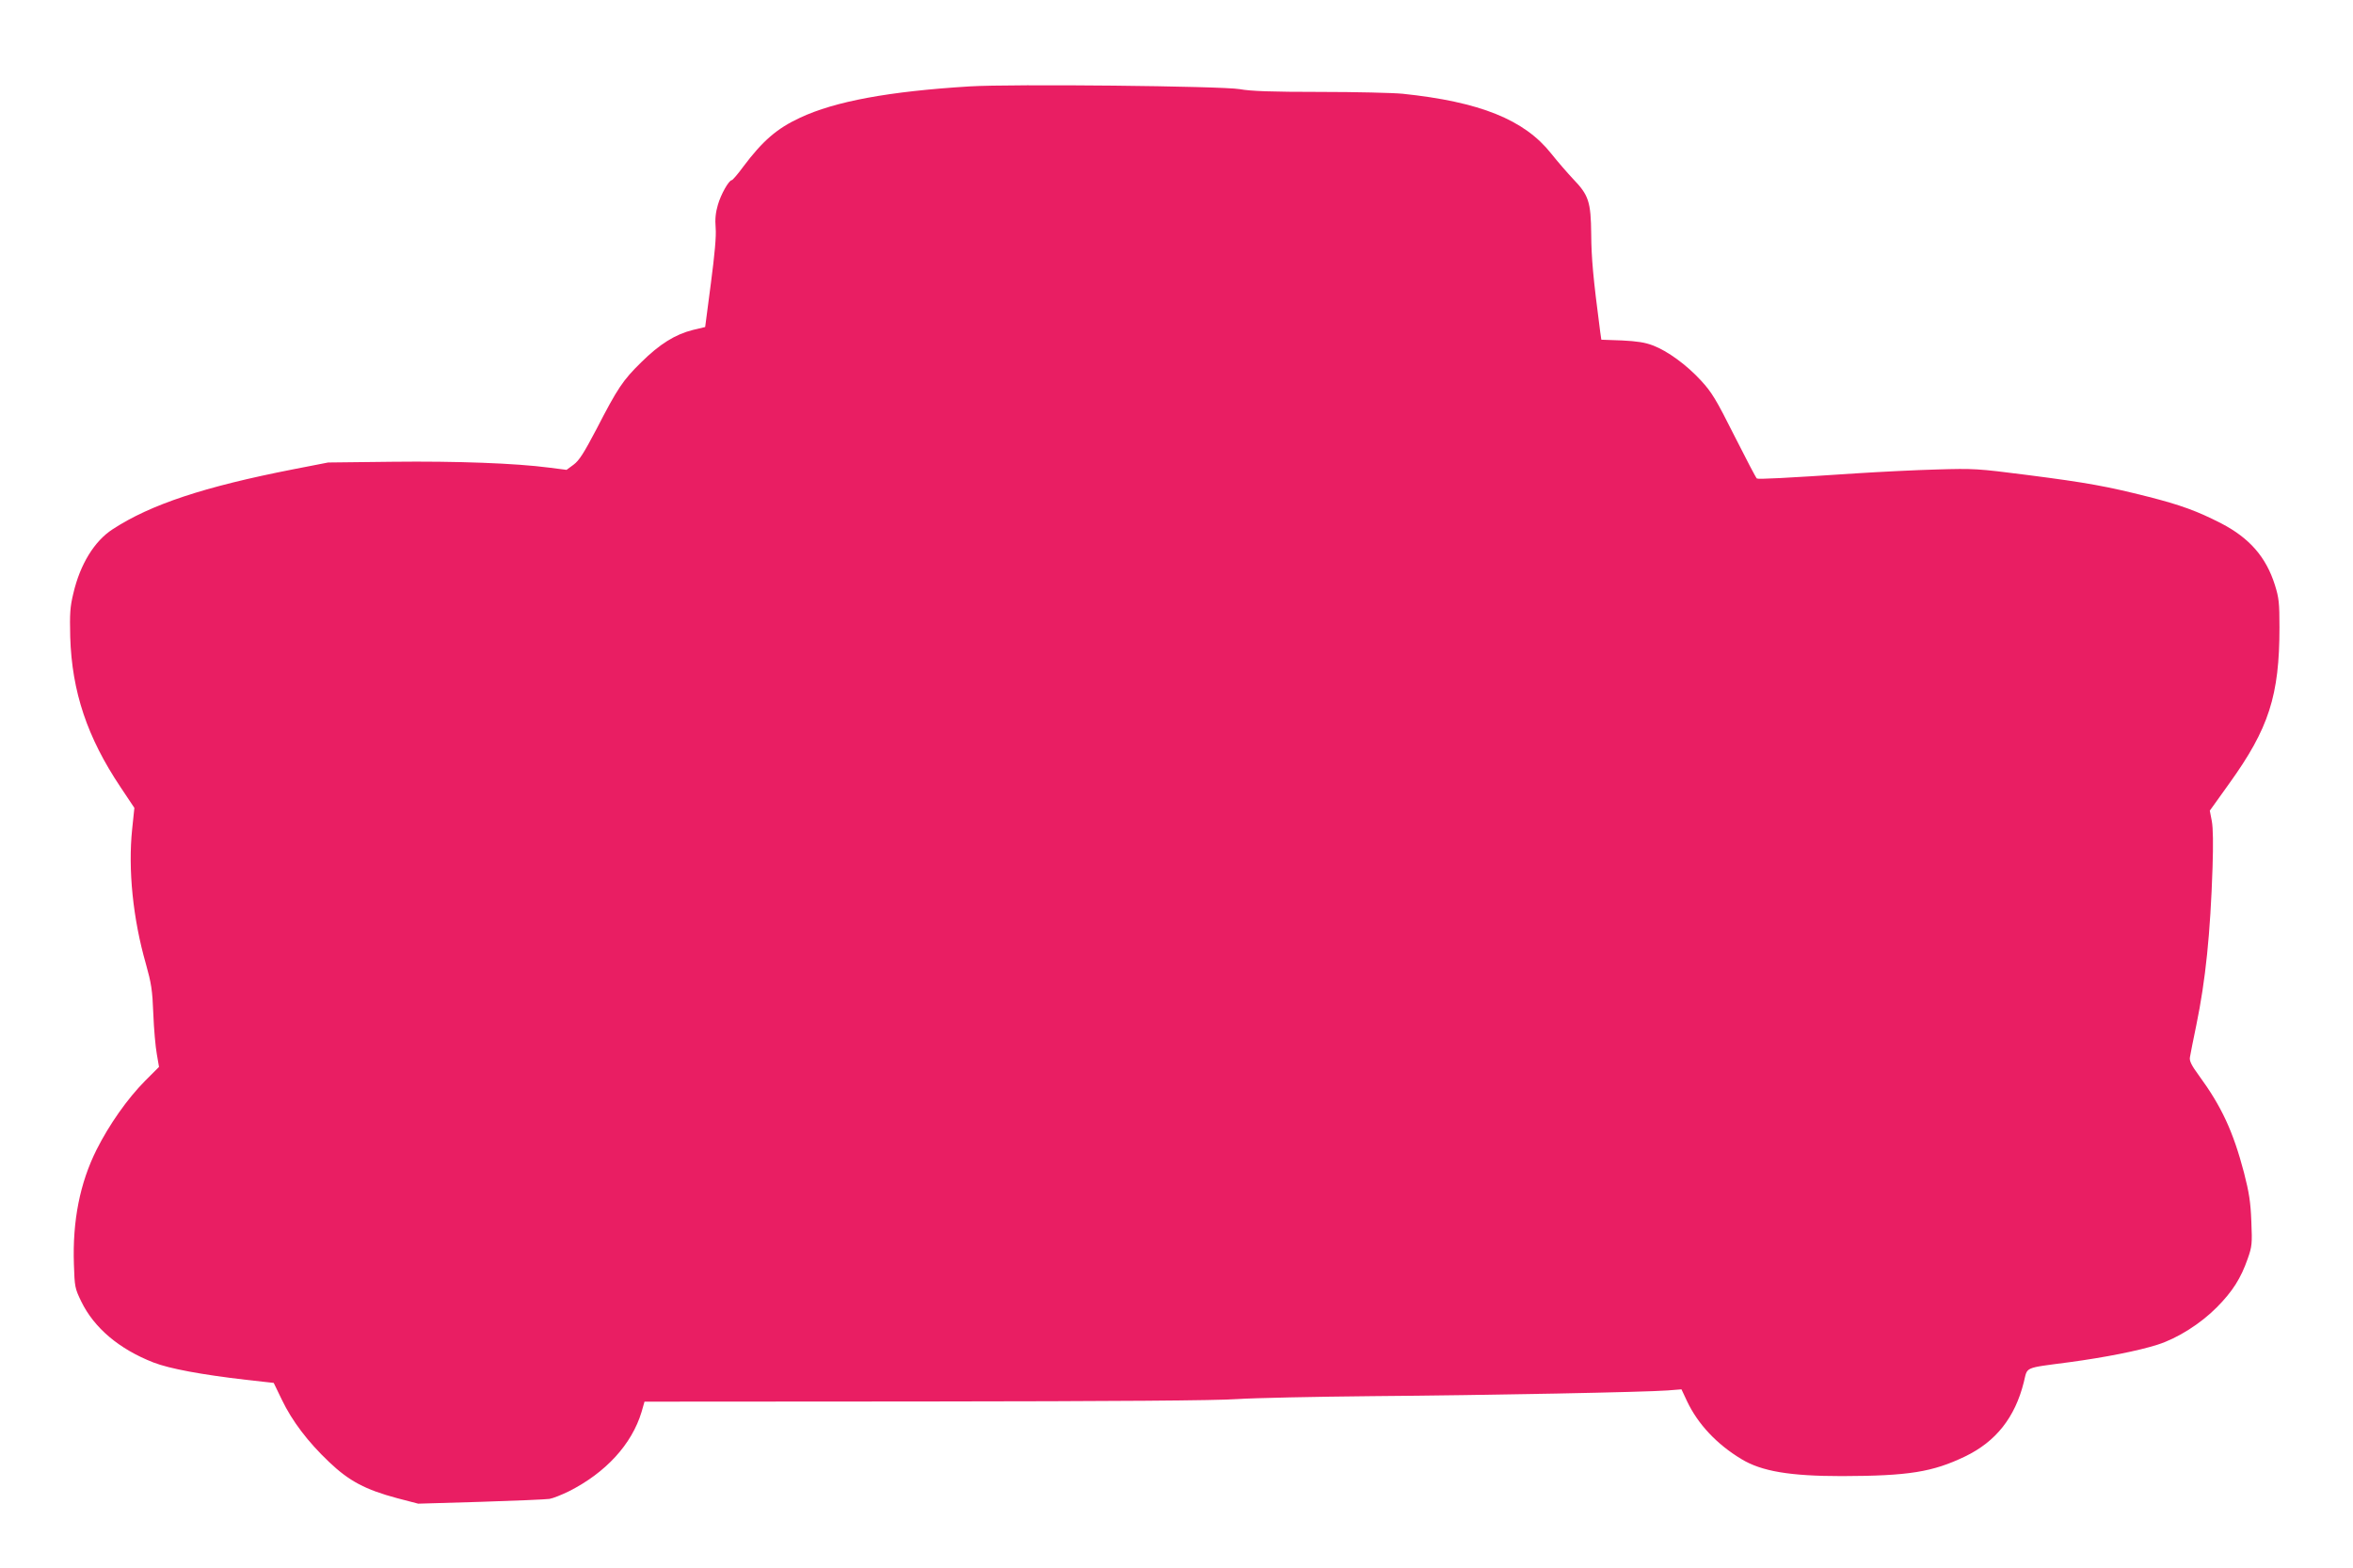
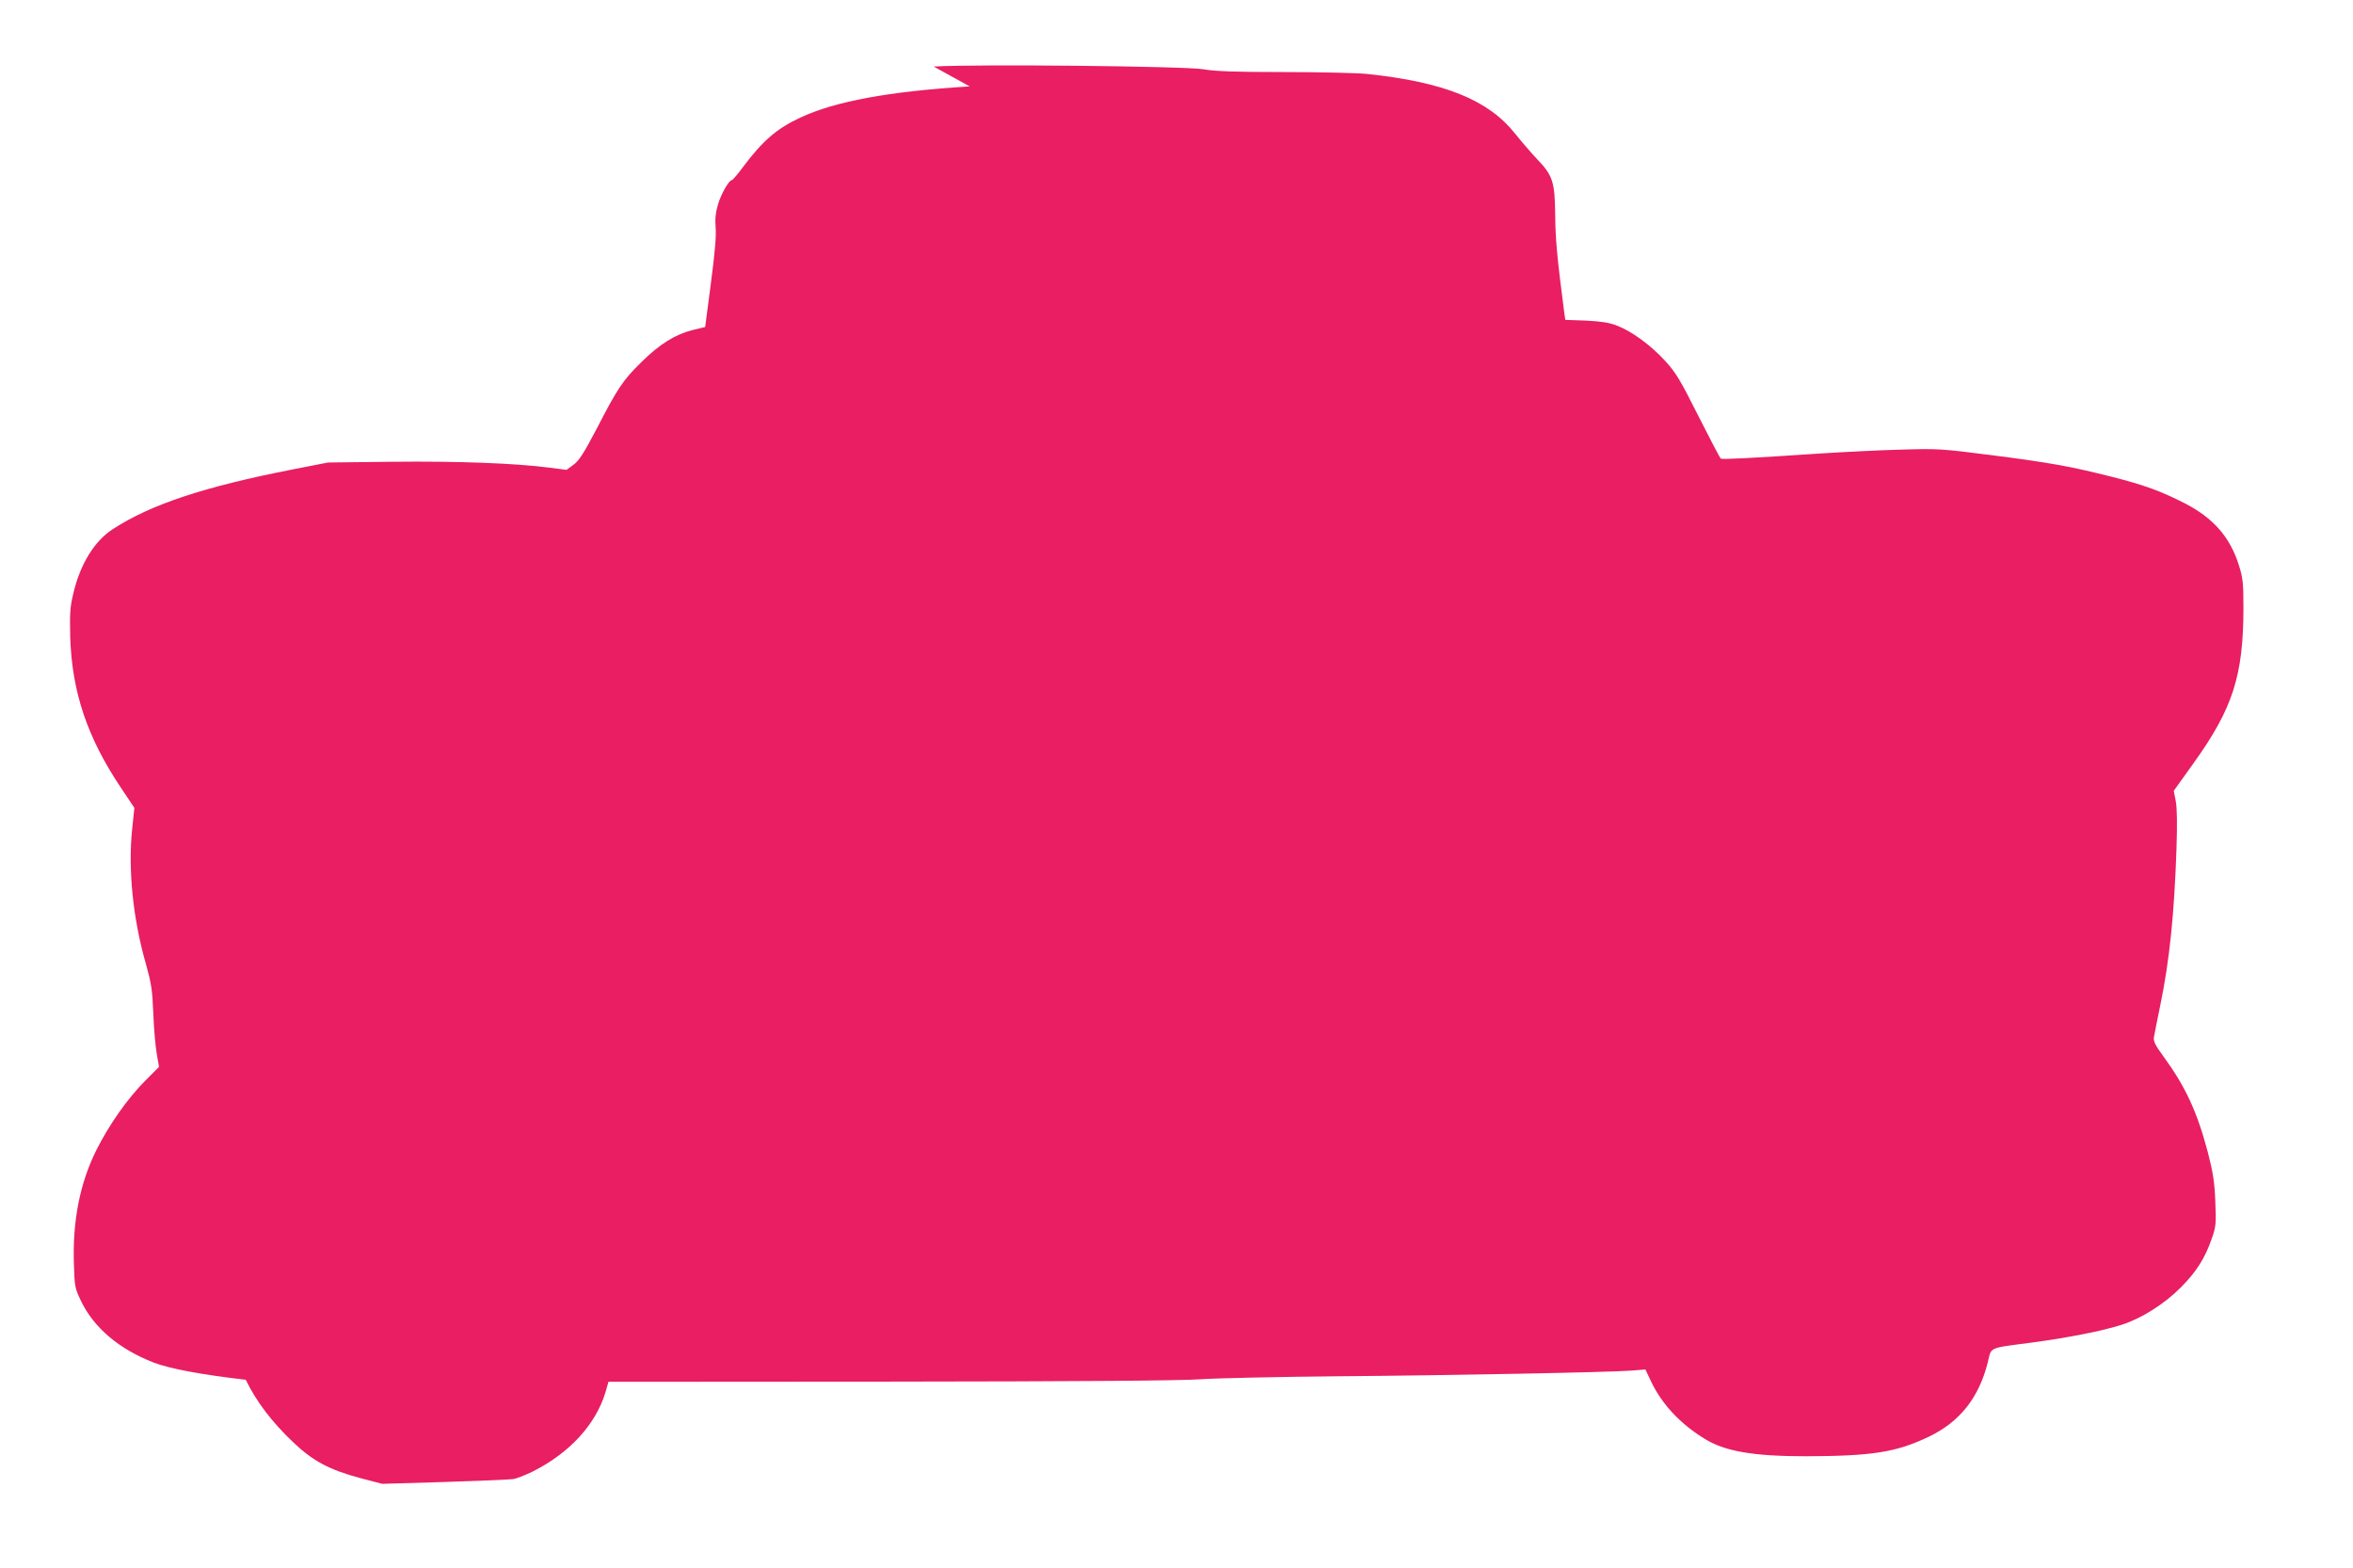
<svg xmlns="http://www.w3.org/2000/svg" version="1.0" width="1280pt" height="853pt" viewBox="0 0 1280 853" preserveAspectRatio="xMidYMid meet">
  <g transform="translate(0,853) scale(0.1,-0.1)" fill="#e91e63" stroke="none">
-     <path d="M5275 8060 c-439 -27 -733 -81 -924 -171 -125 -58 -203 -126 -308 -266 -29 -40 -58 -73 -62 -73 -16 0 -60 -78 -76 -135 -12 -40 -16 -78 -12 -124 4 -45 -5 -143 -26 -303 l-31 -237 -67 -16 c-96 -24 -181 -77 -280 -175 -101 -99 -129 -141 -244 -364 -69 -131 -94 -171 -125 -194 l-38 -28 -94 12 c-182 24 -504 36 -853 32 l-350 -4 -190 -37 c-485 -95 -775 -191 -982 -326 -99 -64 -177 -190 -214 -349 -18 -74 -20 -109 -17 -237 9 -298 93 -547 273 -816 l76 -114 -12 -115 c-23 -220 4 -488 75 -735 29 -104 35 -140 40 -270 3 -82 12 -181 19 -219 l12 -70 -75 -75 c-98 -99 -196 -239 -265 -376 -90 -180 -131 -386 -123 -622 4 -123 5 -131 40 -203 70 -144 206 -259 393 -332 88 -34 261 -66 502 -94 l152 -17 44 -91 c56 -117 143 -231 257 -339 109 -104 198 -151 370 -197 l115 -30 340 10 c187 6 355 13 374 16 19 3 66 22 105 41 201 101 343 256 396 432 l16 56 1530 1 c1033 1 1583 5 1694 13 91 6 422 13 735 16 638 5 1490 22 1606 31 l76 6 30 -64 c59 -125 162 -235 297 -316 109 -66 263 -92 546 -92 363 1 493 22 670 107 168 81 271 212 319 403 22 87 -5 76 251 110 192 26 374 62 477 95 107 34 233 113 323 204 85 86 130 157 167 263 24 68 25 82 20 203 -4 105 -12 157 -40 266 -59 224 -122 360 -245 528 -41 56 -53 80 -49 100 2 14 18 94 35 176 50 243 76 495 88 857 4 125 3 213 -4 251 l-11 57 106 148 c215 299 273 478 273 849 0 134 -3 161 -25 231 -48 152 -138 255 -292 335 -131 67 -221 100 -398 145 -222 56 -329 76 -656 118 -273 35 -292 36 -494 30 -115 -3 -312 -13 -437 -21 -389 -26 -533 -33 -541 -28 -4 2 -59 107 -122 232 -100 199 -123 237 -182 301 -78 85 -182 161 -262 191 -41 16 -86 23 -168 27 l-112 4 -6 42 c-39 298 -48 402 -49 531 -2 178 -13 213 -100 303 -30 32 -83 93 -118 137 -146 184 -387 281 -808 325 -52 5 -255 10 -450 10 -262 0 -376 4 -436 15 -97 17 -1243 29 -1469 15z" />
+     <path d="M5275 8060 c-439 -27 -733 -81 -924 -171 -125 -58 -203 -126 -308 -266 -29 -40 -58 -73 -62 -73 -16 0 -60 -78 -76 -135 -12 -40 -16 -78 -12 -124 4 -45 -5 -143 -26 -303 l-31 -237 -67 -16 c-96 -24 -181 -77 -280 -175 -101 -99 -129 -141 -244 -364 -69 -131 -94 -171 -125 -194 l-38 -28 -94 12 c-182 24 -504 36 -853 32 l-350 -4 -190 -37 c-485 -95 -775 -191 -982 -326 -99 -64 -177 -190 -214 -349 -18 -74 -20 -109 -17 -237 9 -298 93 -547 273 -816 l76 -114 -12 -115 c-23 -220 4 -488 75 -735 29 -104 35 -140 40 -270 3 -82 12 -181 19 -219 l12 -70 -75 -75 c-98 -99 -196 -239 -265 -376 -90 -180 -131 -386 -123 -622 4 -123 5 -131 40 -203 70 -144 206 -259 393 -332 88 -34 261 -66 502 -94 c56 -117 143 -231 257 -339 109 -104 198 -151 370 -197 l115 -30 340 10 c187 6 355 13 374 16 19 3 66 22 105 41 201 101 343 256 396 432 l16 56 1530 1 c1033 1 1583 5 1694 13 91 6 422 13 735 16 638 5 1490 22 1606 31 l76 6 30 -64 c59 -125 162 -235 297 -316 109 -66 263 -92 546 -92 363 1 493 22 670 107 168 81 271 212 319 403 22 87 -5 76 251 110 192 26 374 62 477 95 107 34 233 113 323 204 85 86 130 157 167 263 24 68 25 82 20 203 -4 105 -12 157 -40 266 -59 224 -122 360 -245 528 -41 56 -53 80 -49 100 2 14 18 94 35 176 50 243 76 495 88 857 4 125 3 213 -4 251 l-11 57 106 148 c215 299 273 478 273 849 0 134 -3 161 -25 231 -48 152 -138 255 -292 335 -131 67 -221 100 -398 145 -222 56 -329 76 -656 118 -273 35 -292 36 -494 30 -115 -3 -312 -13 -437 -21 -389 -26 -533 -33 -541 -28 -4 2 -59 107 -122 232 -100 199 -123 237 -182 301 -78 85 -182 161 -262 191 -41 16 -86 23 -168 27 l-112 4 -6 42 c-39 298 -48 402 -49 531 -2 178 -13 213 -100 303 -30 32 -83 93 -118 137 -146 184 -387 281 -808 325 -52 5 -255 10 -450 10 -262 0 -376 4 -436 15 -97 17 -1243 29 -1469 15z" />
  </g>
</svg>